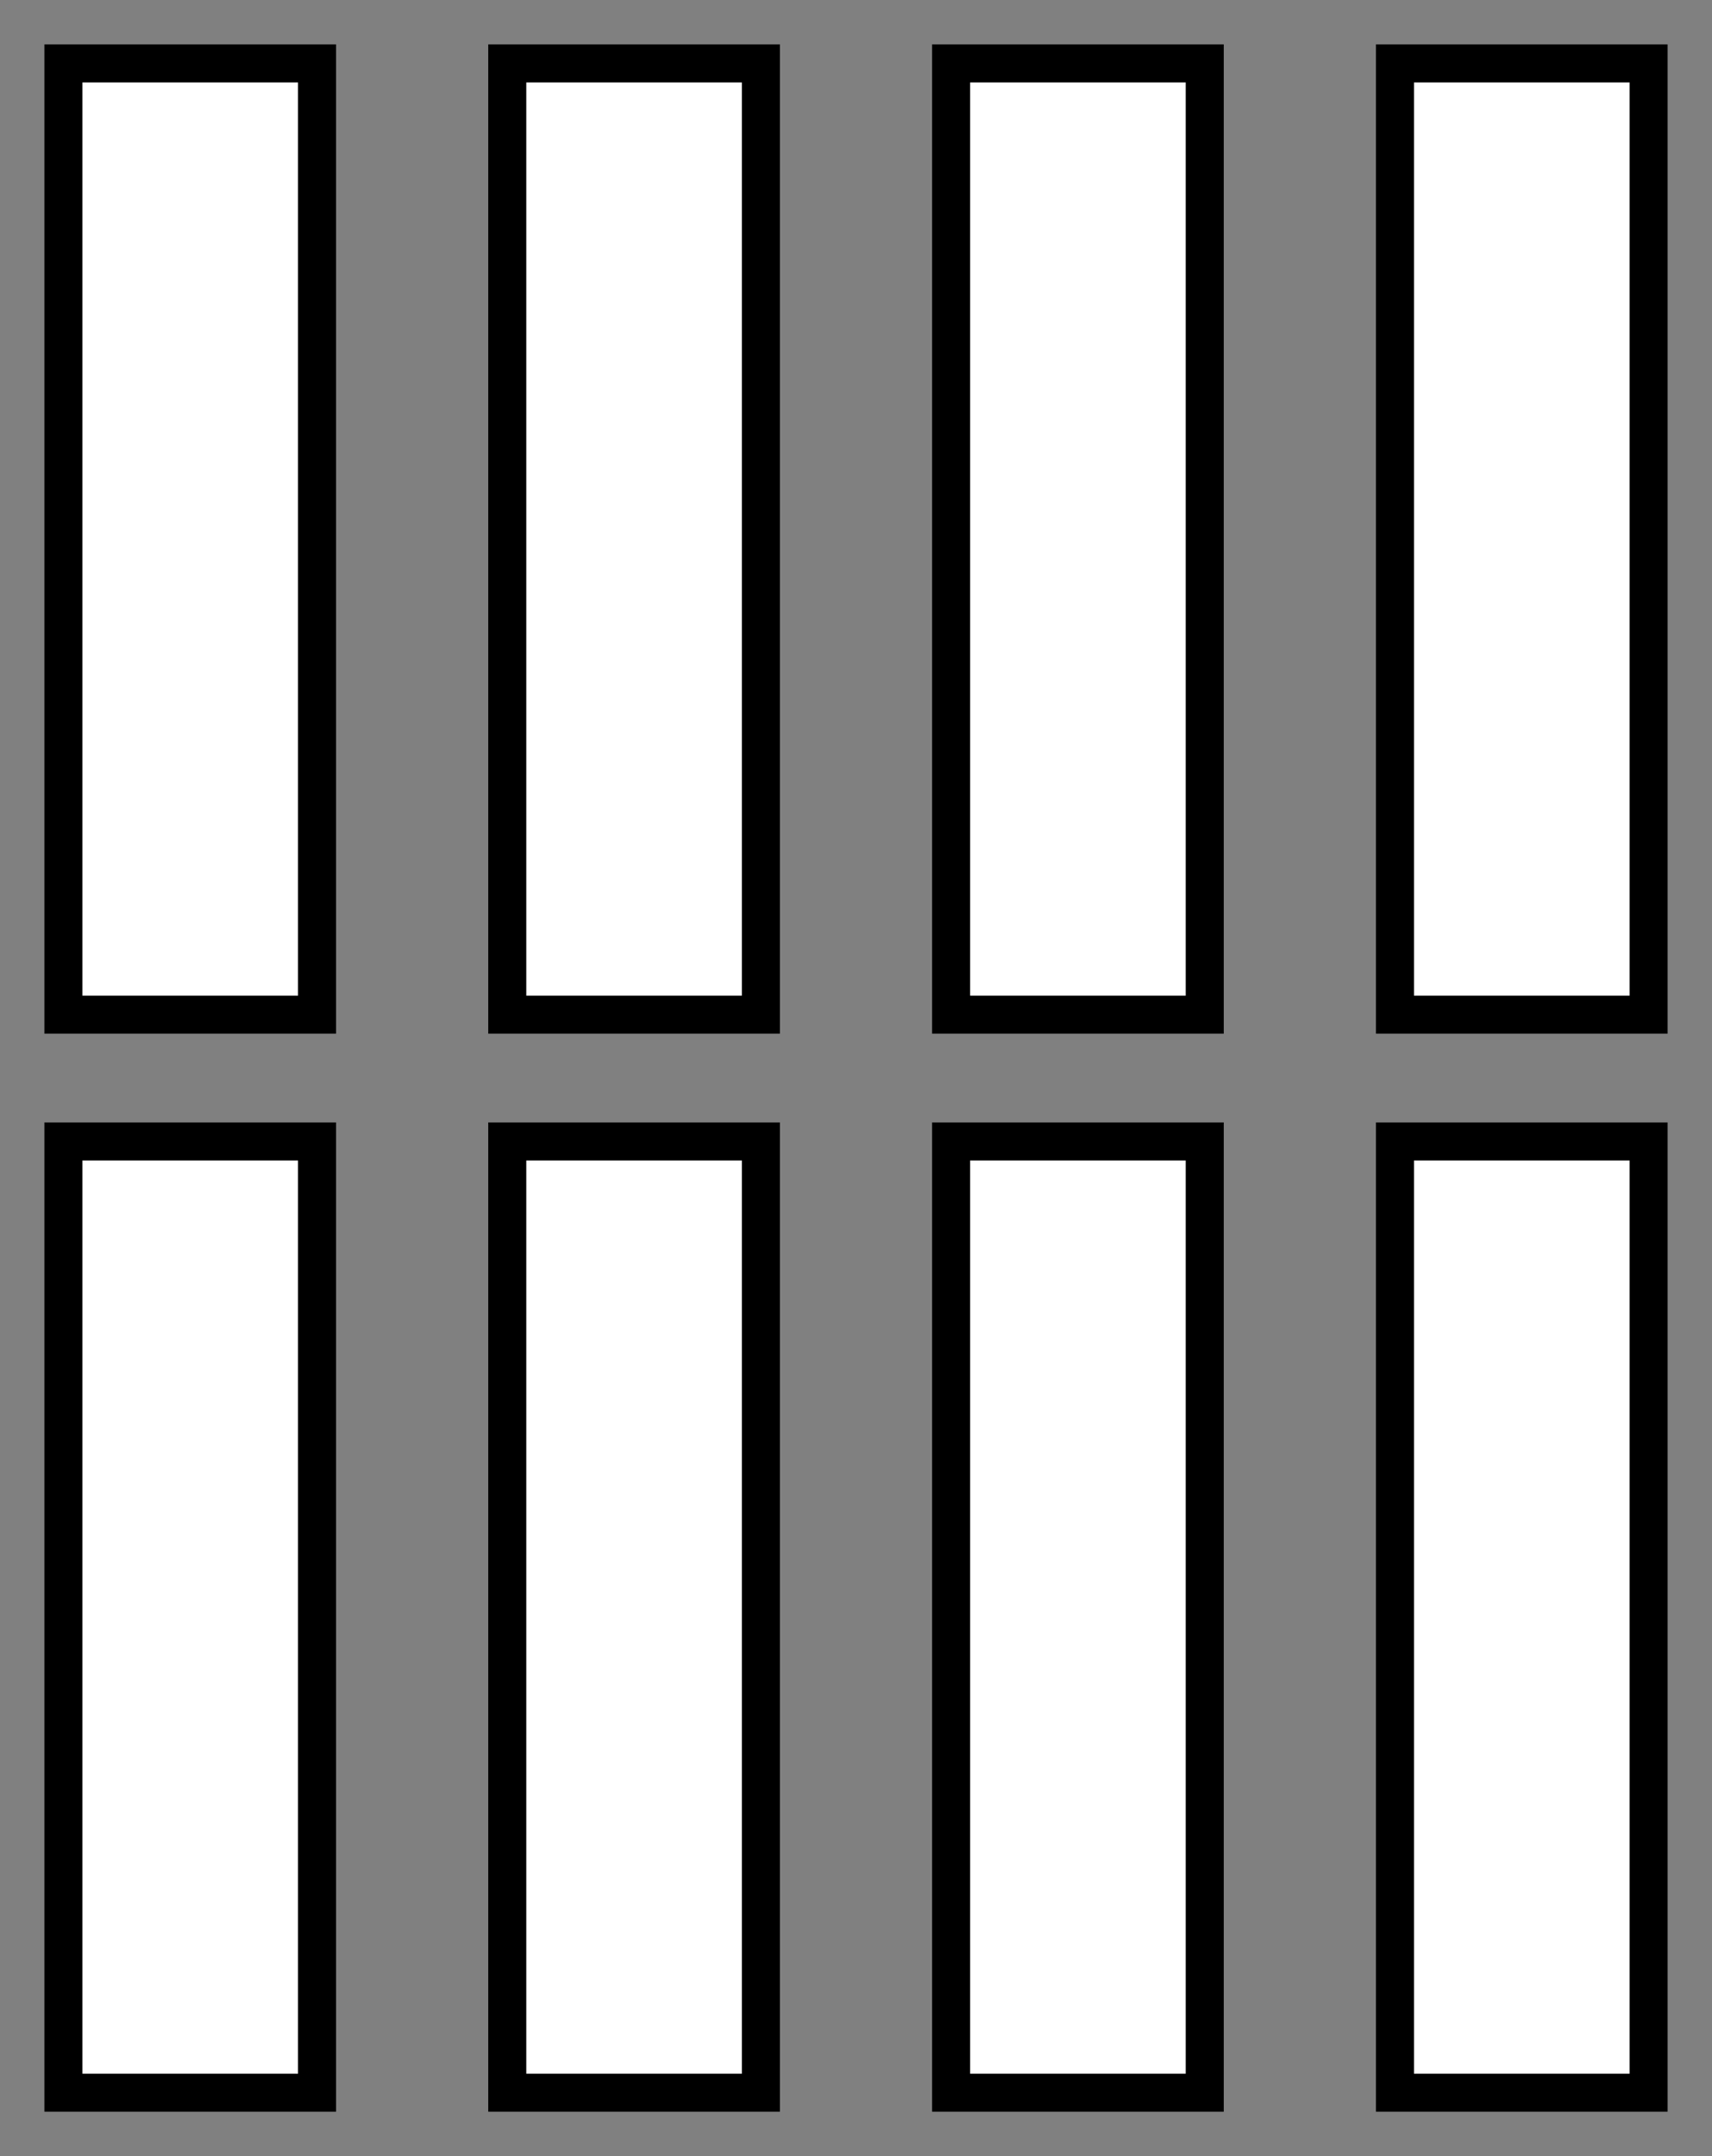
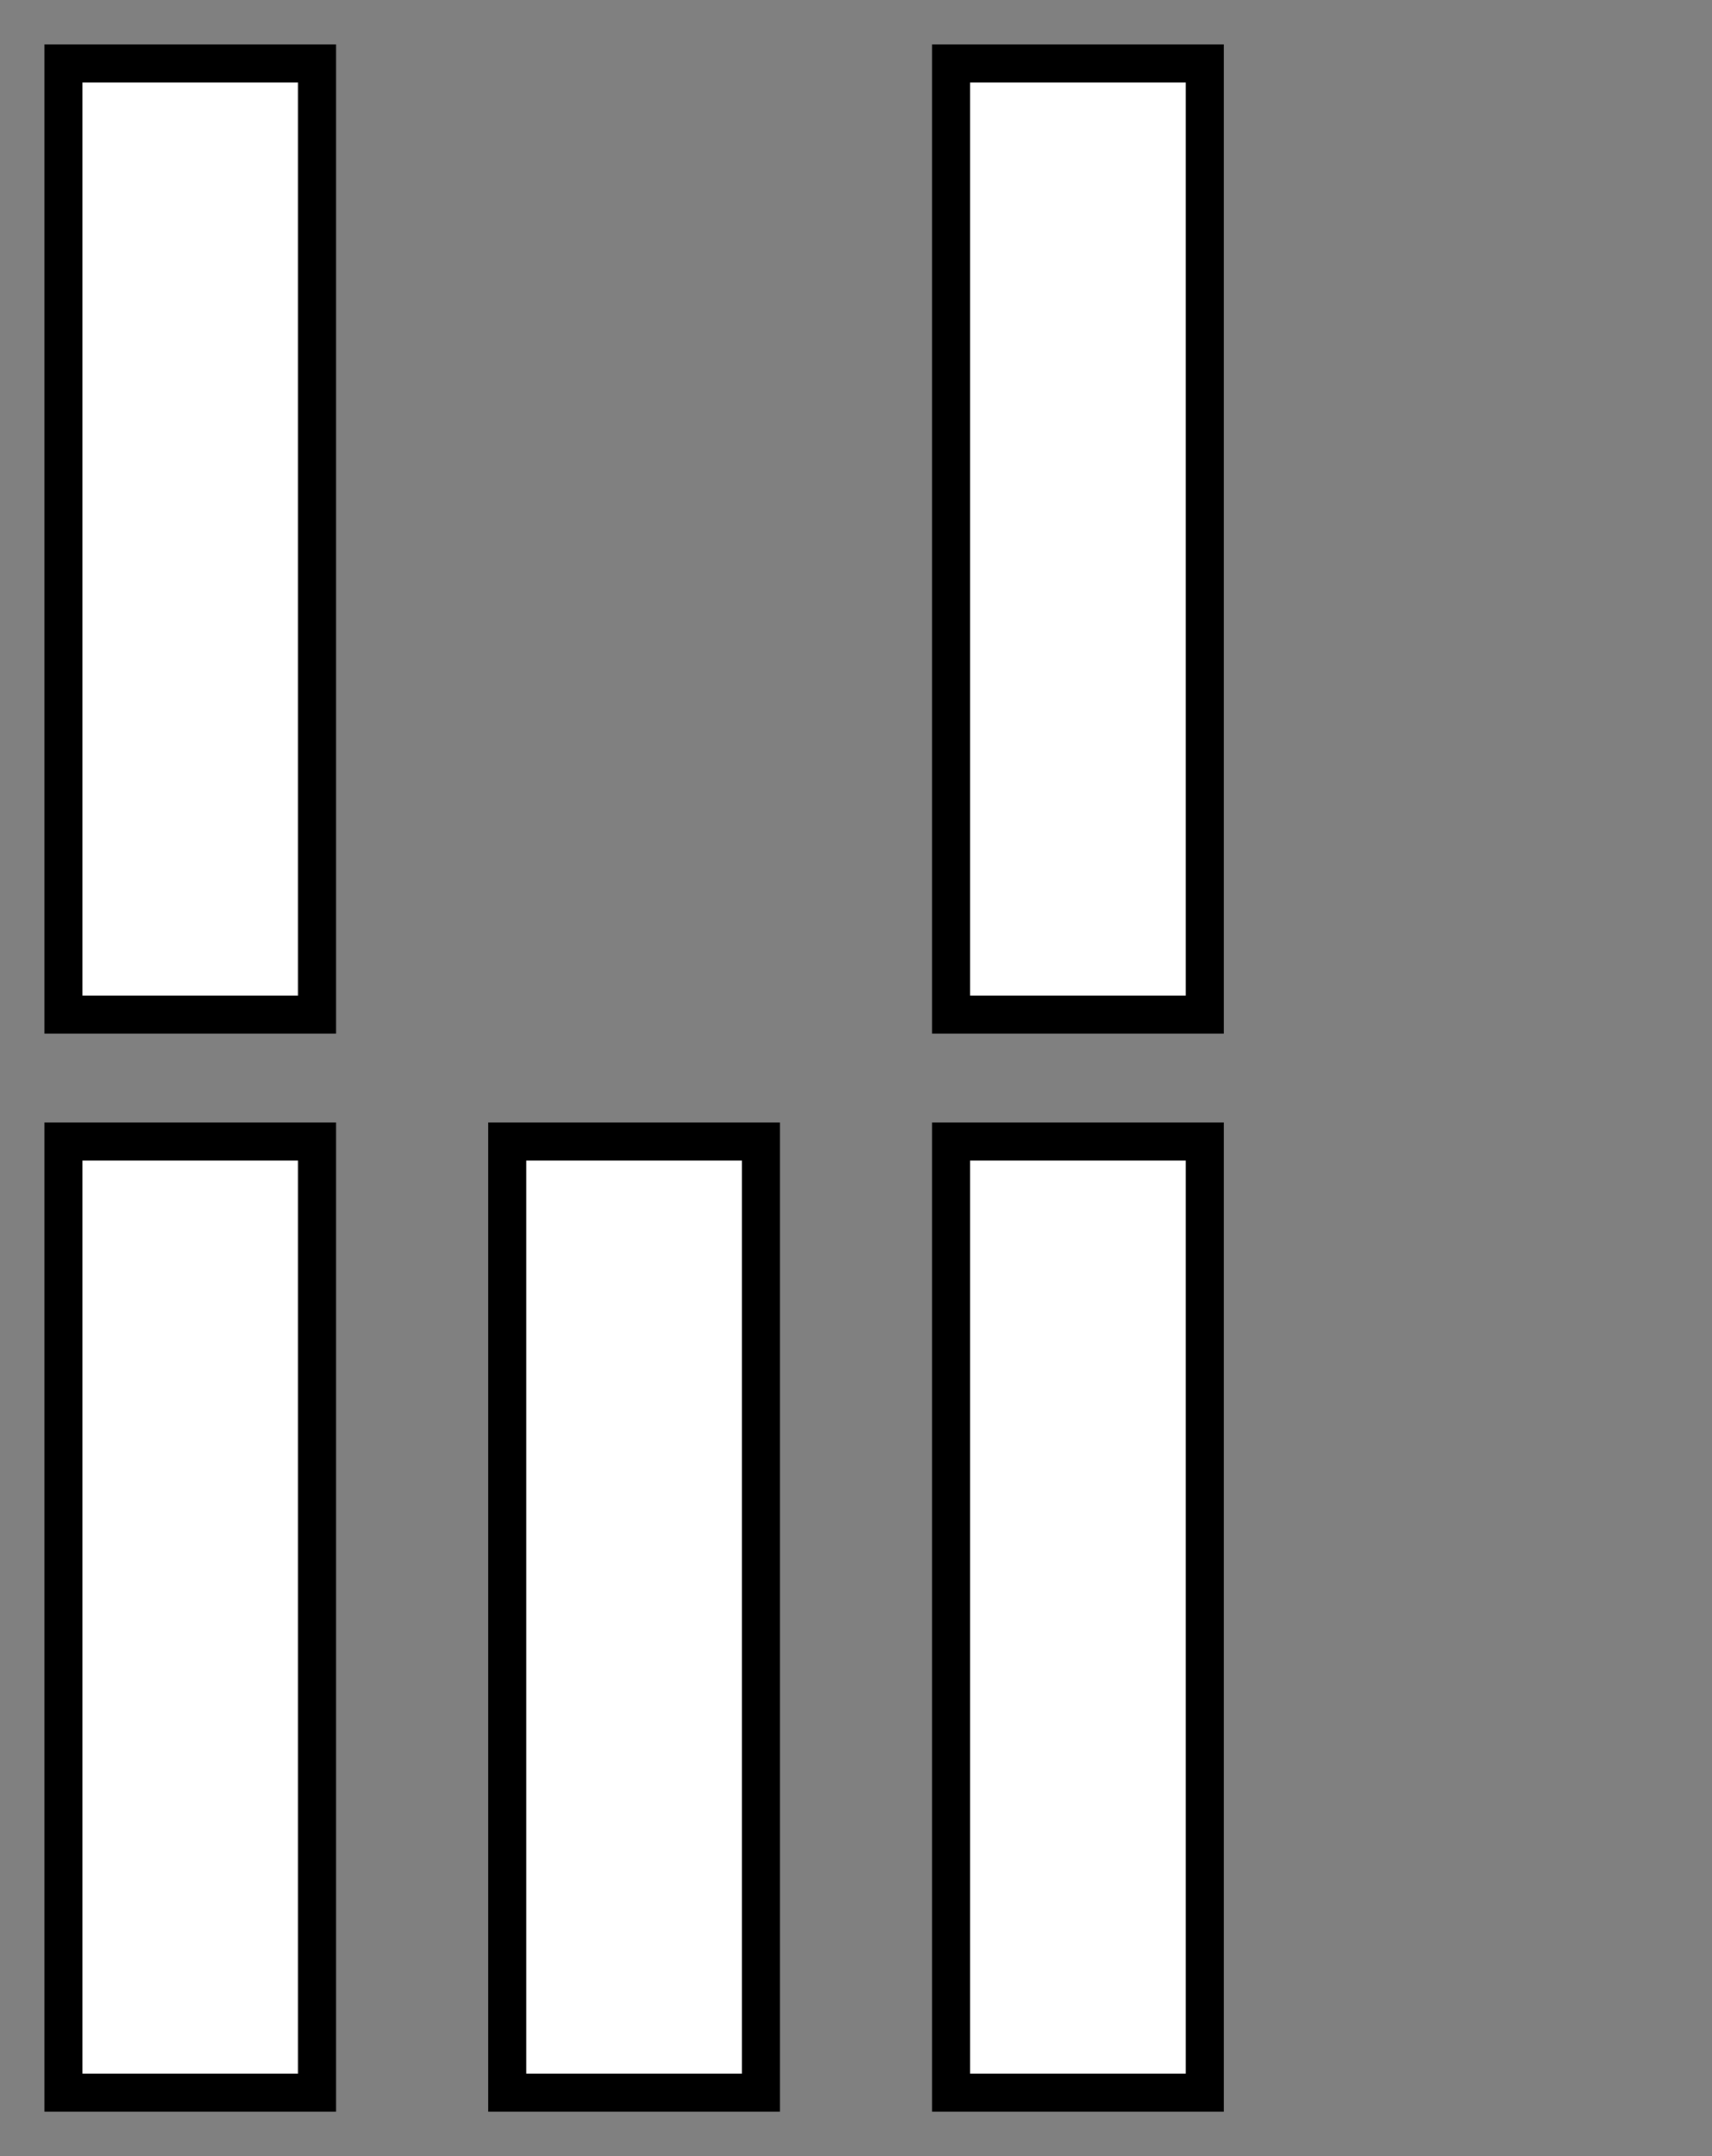
<svg xmlns="http://www.w3.org/2000/svg" width="27" height="34" viewBox="0 0 27 34" fill="none">
  <rect x="0" y="0" width="27" height="34" fill="#808080" stroke="none" />
  <rect x="5" y="1" width="15" height="4" transform="rotate(90 5 1)" fill="white" stroke="black" stroke-width="0.6" />
-   <rect x="12" y="1" width="15" height="4" transform="rotate(90 12 1)" fill="white" stroke="black" stroke-width="0.6" />
  <rect x="19" y="1" width="15" height="4" transform="rotate(90 19 1)" fill="white" stroke="black" stroke-width="0.6" />
-   <rect x="26" y="1" width="15" height="4" transform="rotate(90 26 1)" fill="white" stroke="black" stroke-width="0.6" />
  <rect x="5" y="18" width="15" height="4" transform="rotate(90 5 18)" fill="white" stroke="black" stroke-width="0.6" />
  <rect x="12" y="18" width="15" height="4" transform="rotate(90 12 18)" fill="white" stroke="black" stroke-width="0.6" />
  <rect x="19" y="18" width="15" height="4" transform="rotate(90 19 18)" fill="white" stroke="black" stroke-width="0.6" />
-   <rect x="26" y="18" width="15" height="4" transform="rotate(90 26 18)" fill="white" stroke="black" stroke-width="0.6" />
</svg>